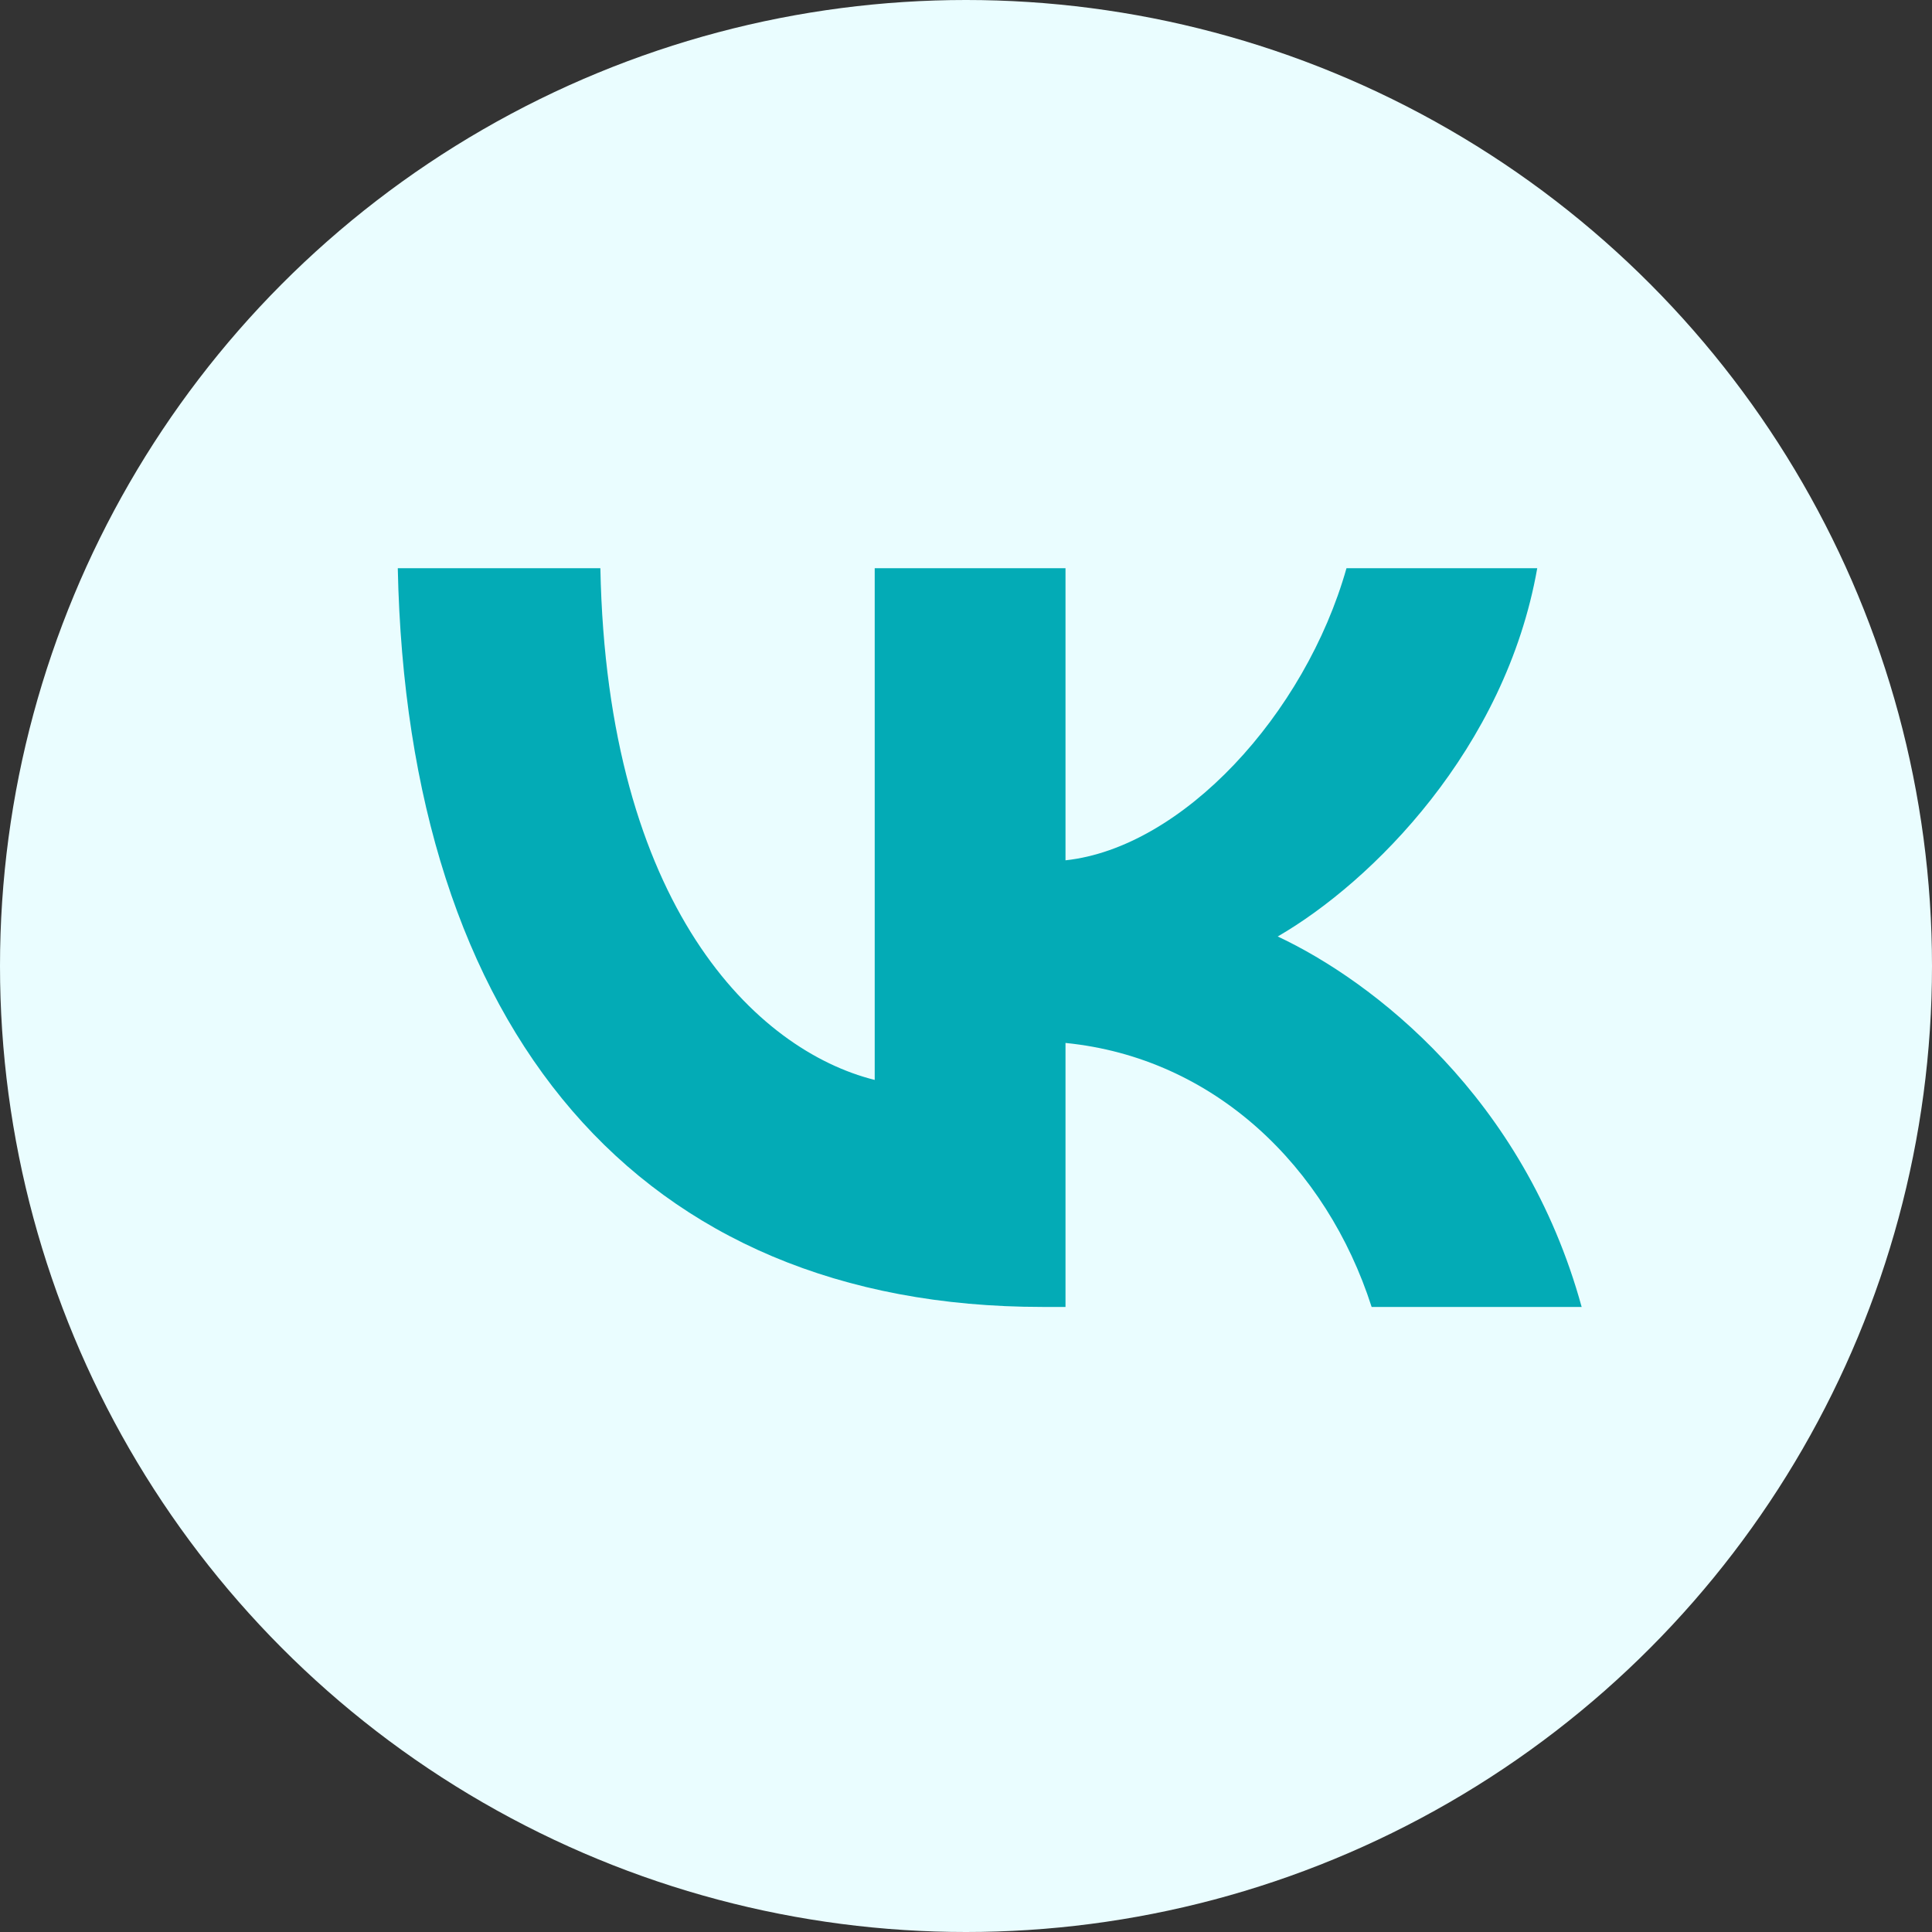
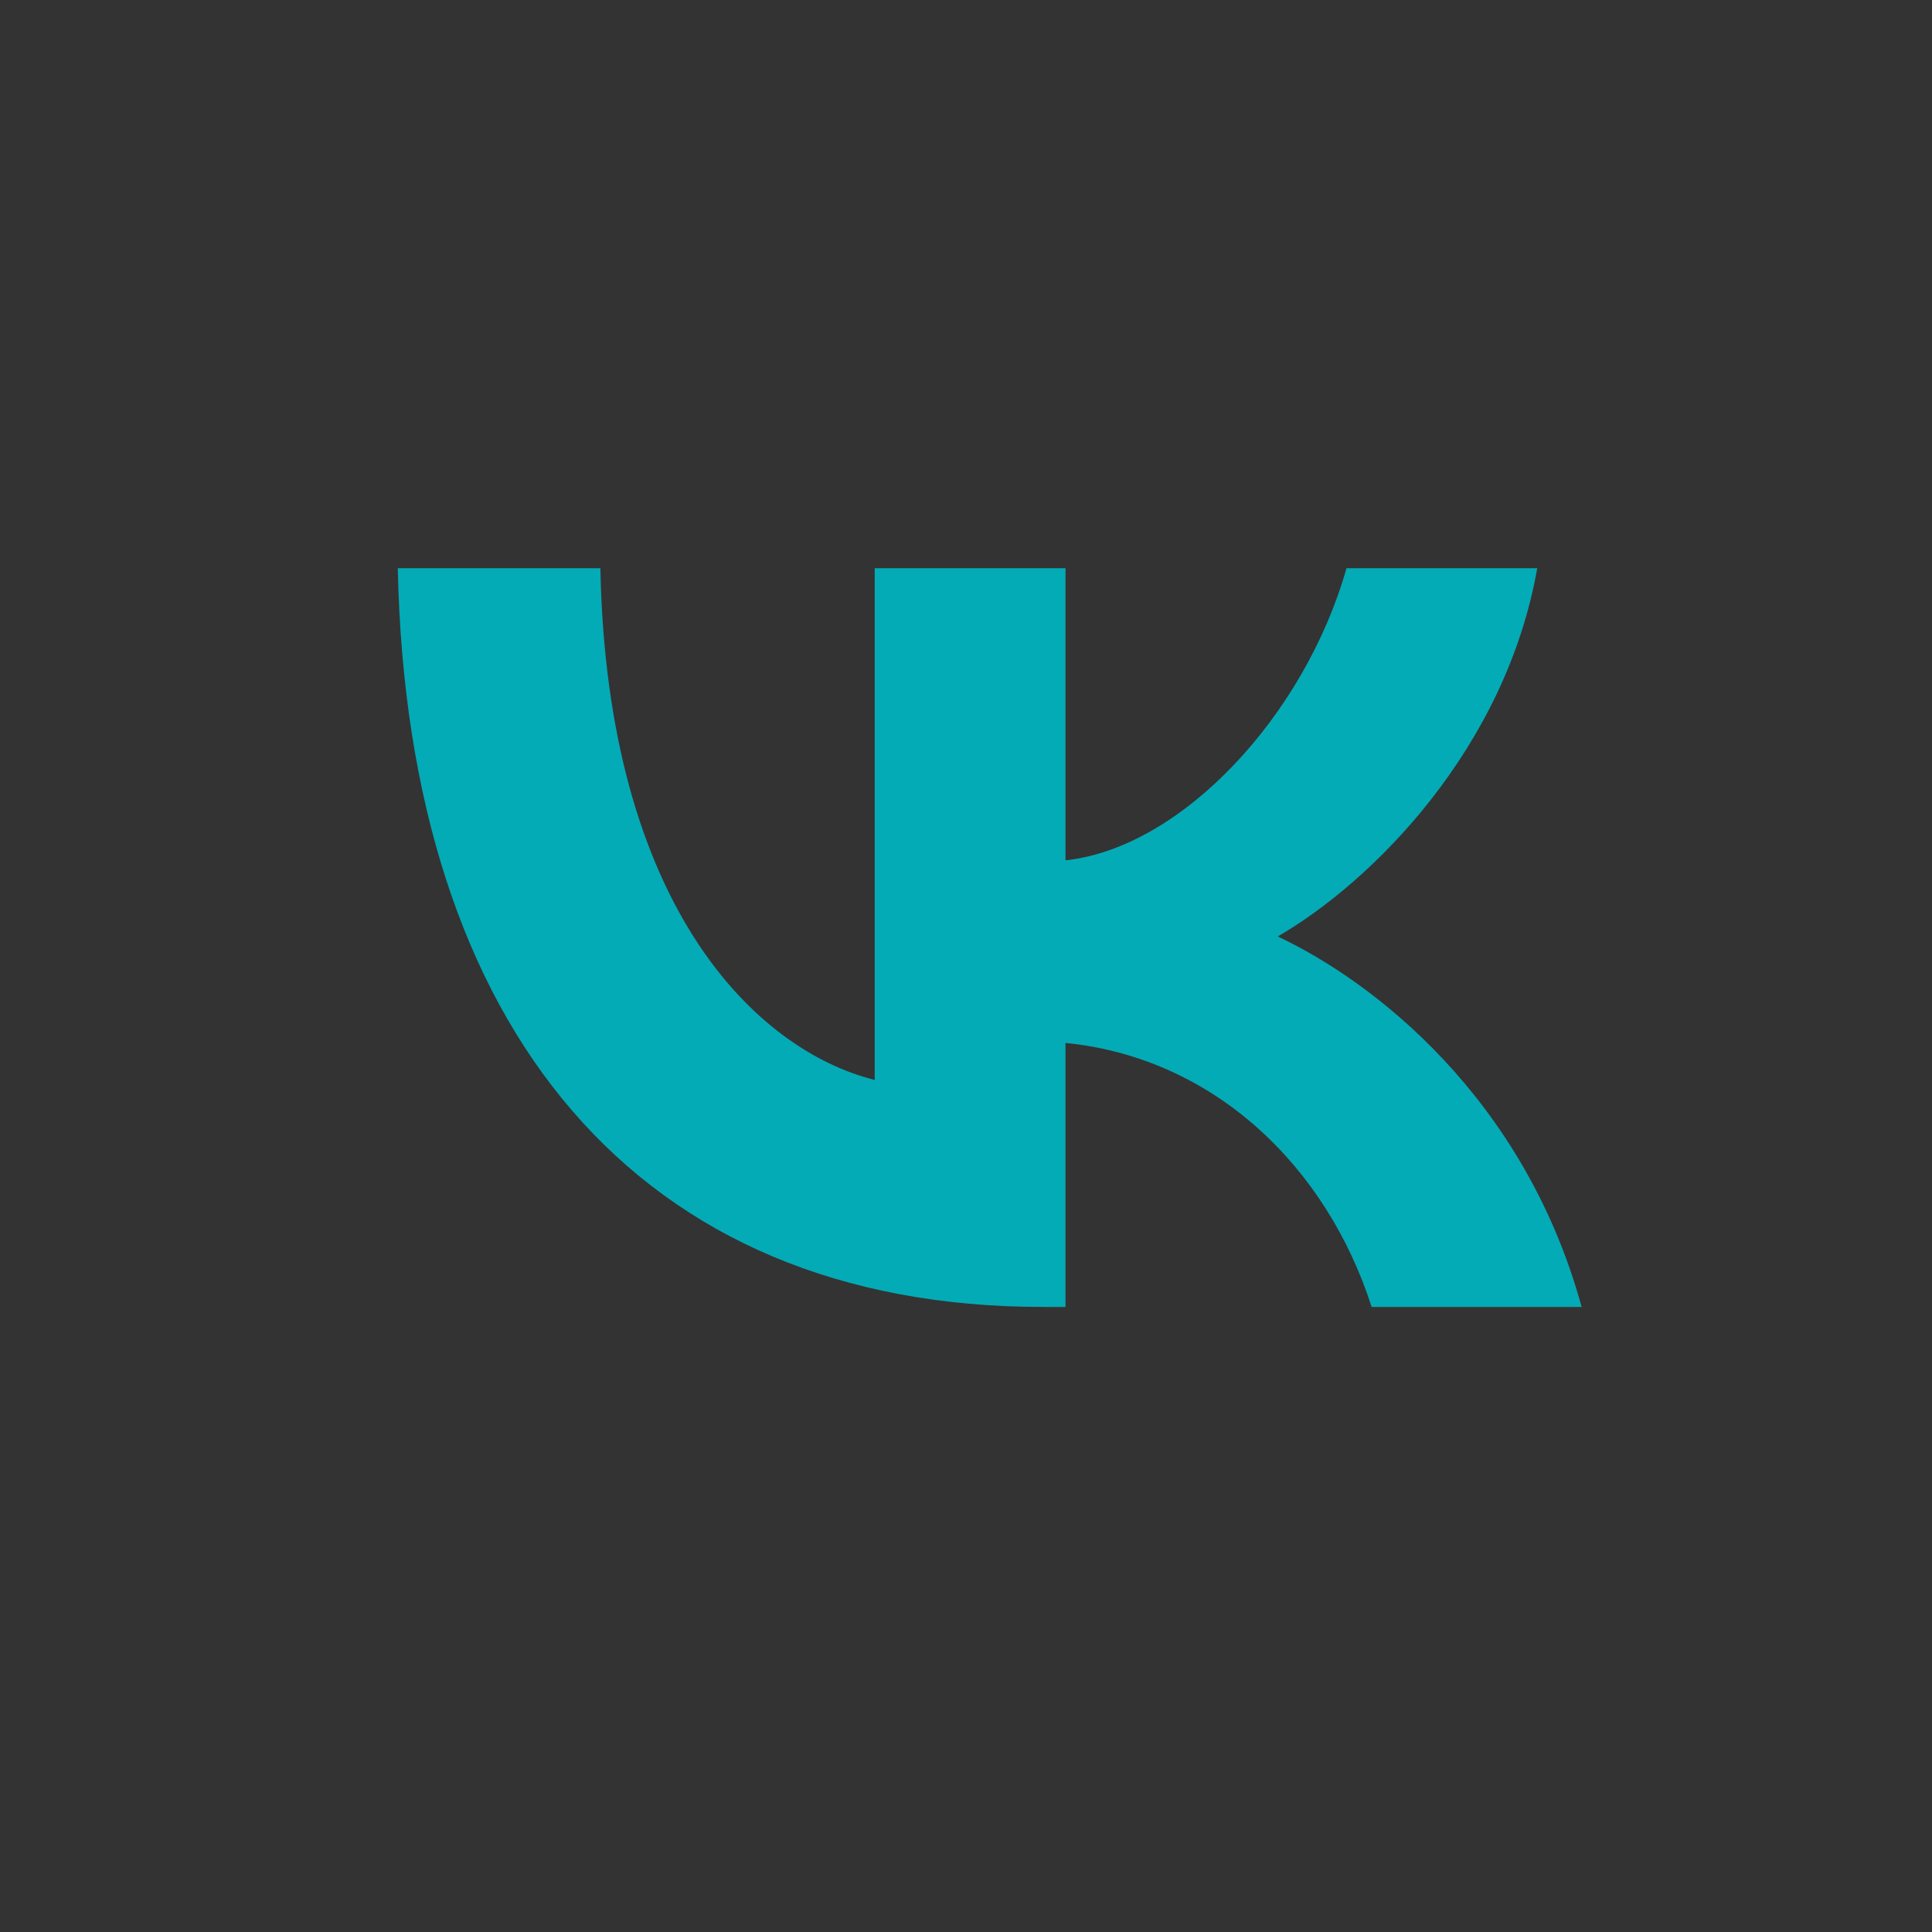
<svg xmlns="http://www.w3.org/2000/svg" width="64" height="64" viewBox="0 0 64 64" fill="none">
  <rect x="0" y="0" width="64" height="64" fill="#333333" stroke="none" />
-   <circle cx="32" cy="32" r="32" fill="#EAFDFF" />
  <path fill-rule="evenodd" clip-rule="evenodd" d="M13.177 18.823C13.495 34.108 21.138 43.294 34.536 43.294H35.296V34.549C40.219 35.039 43.943 38.64 45.437 43.294H52.394C50.483 36.337 45.461 32.492 42.326 31.022C45.461 29.209 49.87 24.8 50.923 18.823H44.604C43.232 23.673 39.166 28.082 35.296 28.499V18.823H28.976V35.774C25.057 34.794 20.109 30.042 19.888 18.823H13.177Z" fill="#03ABB6" />
</svg>